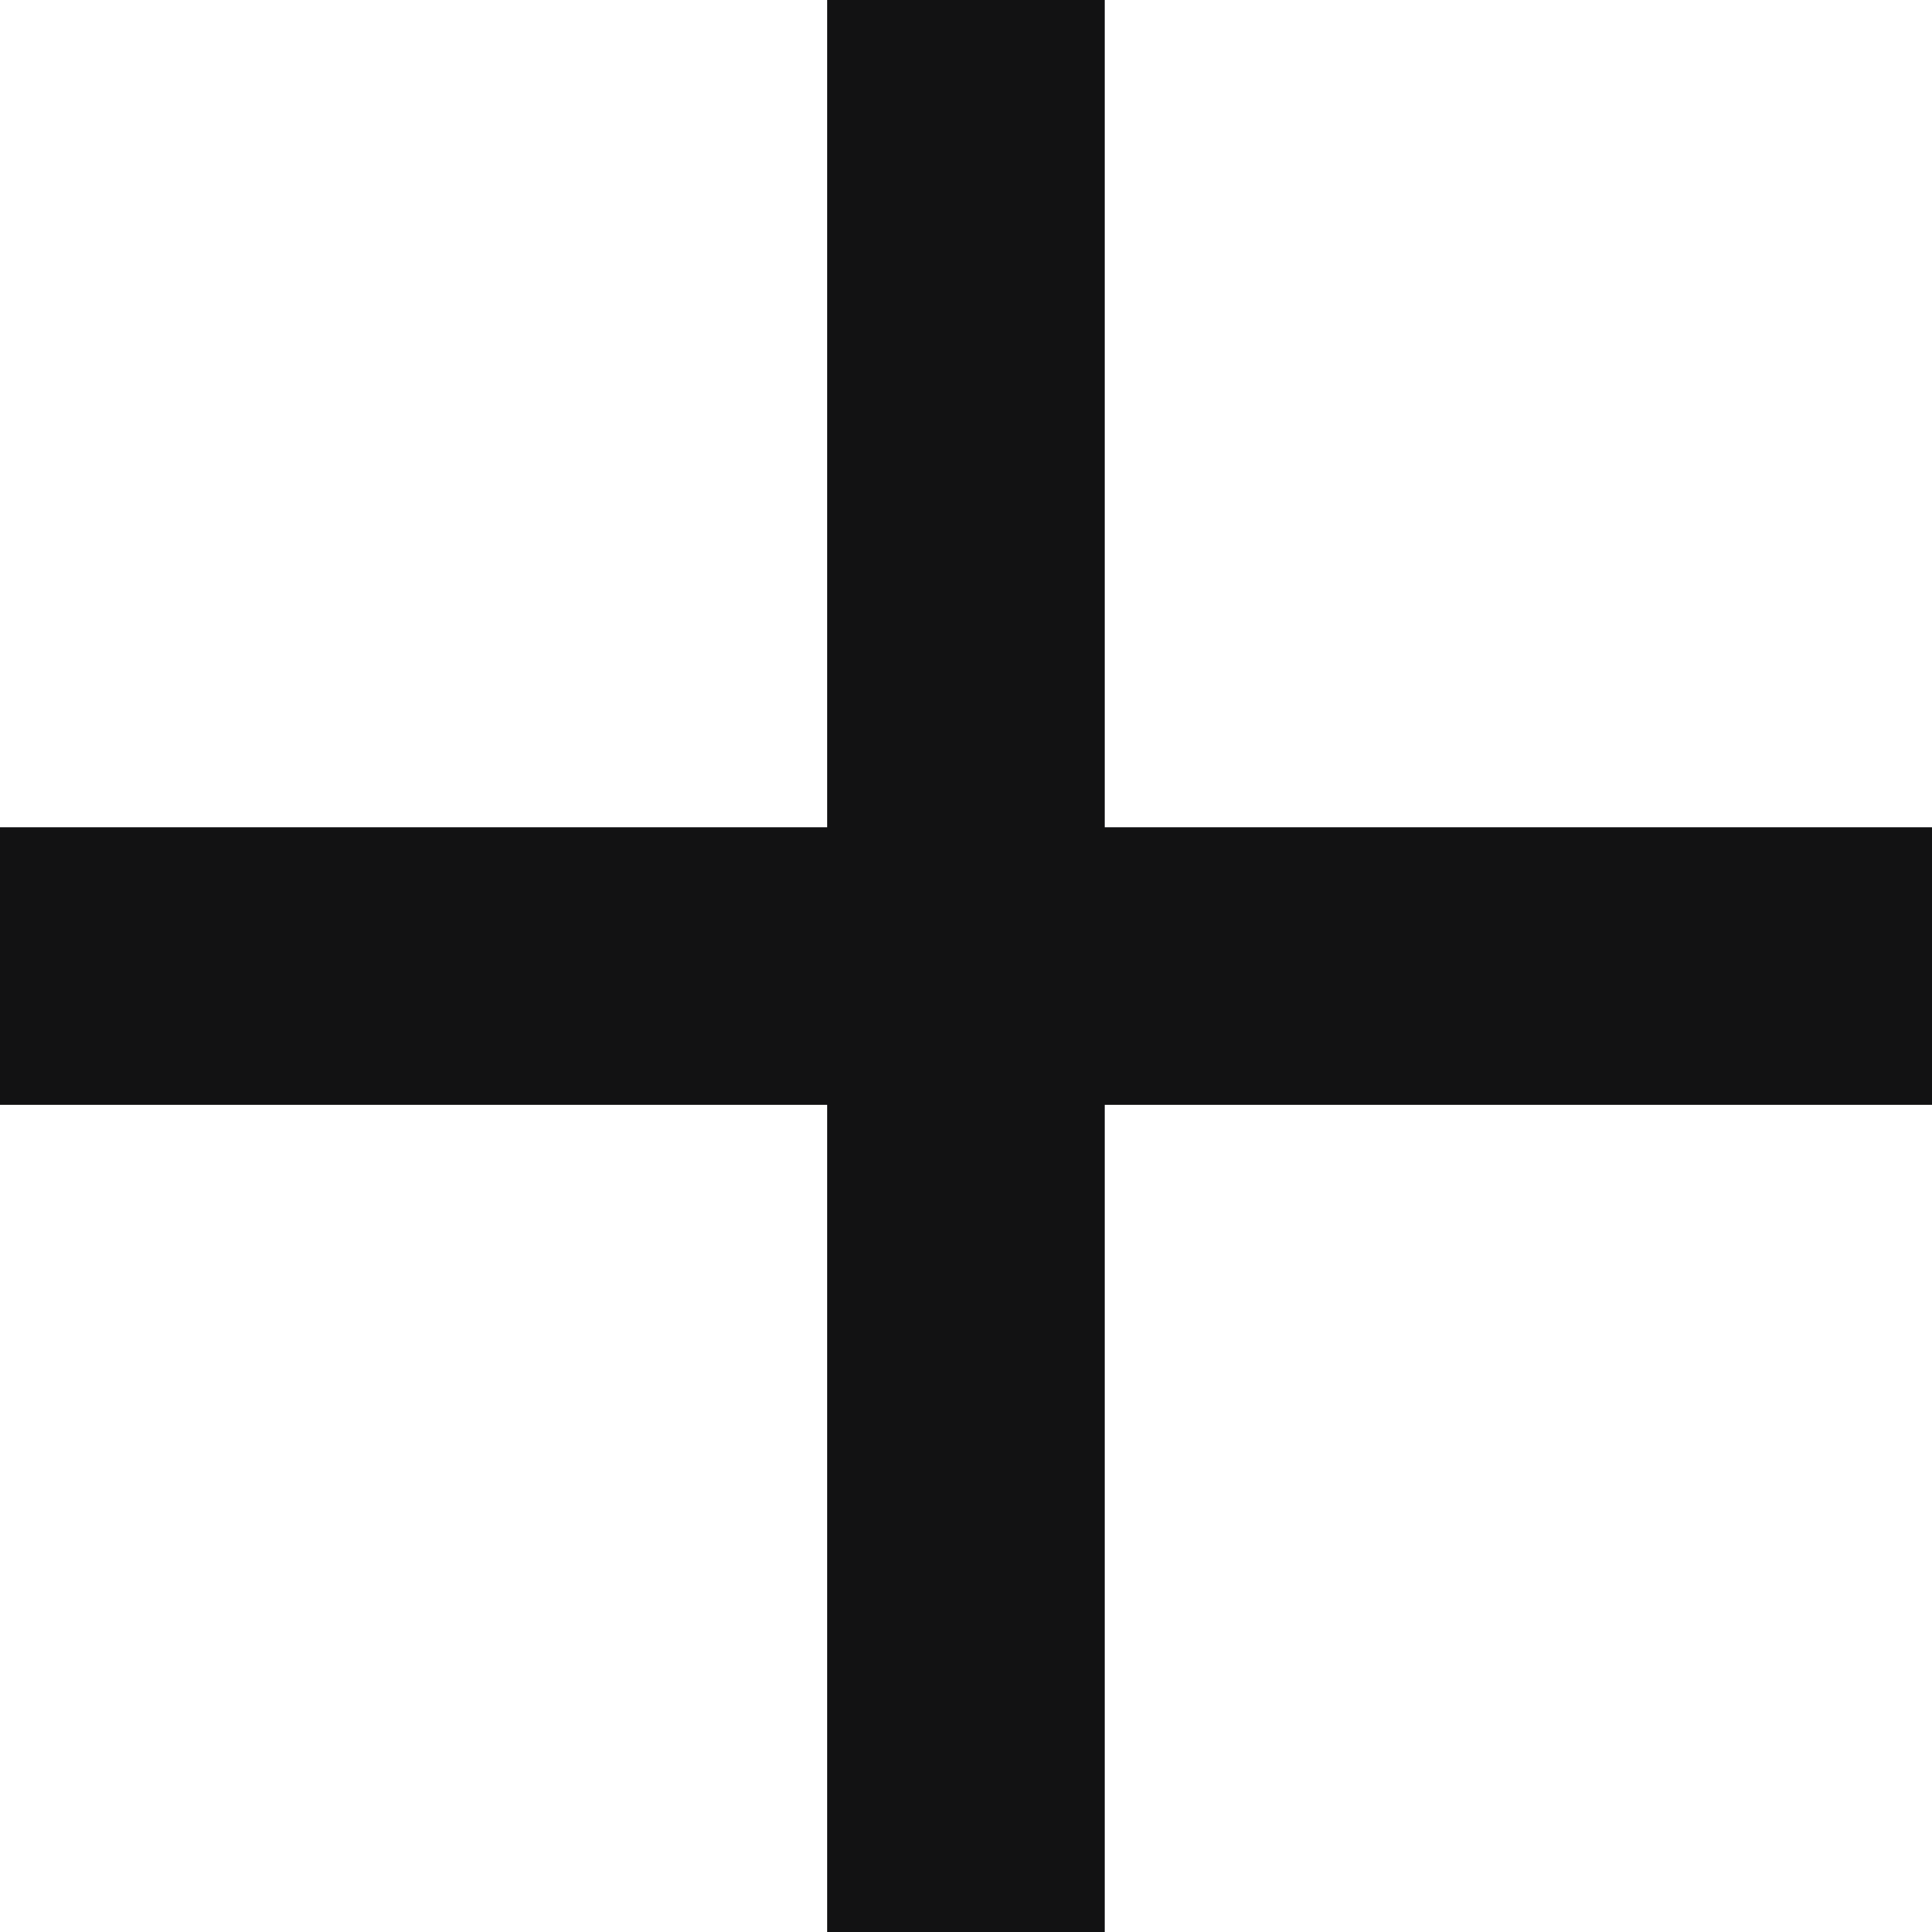
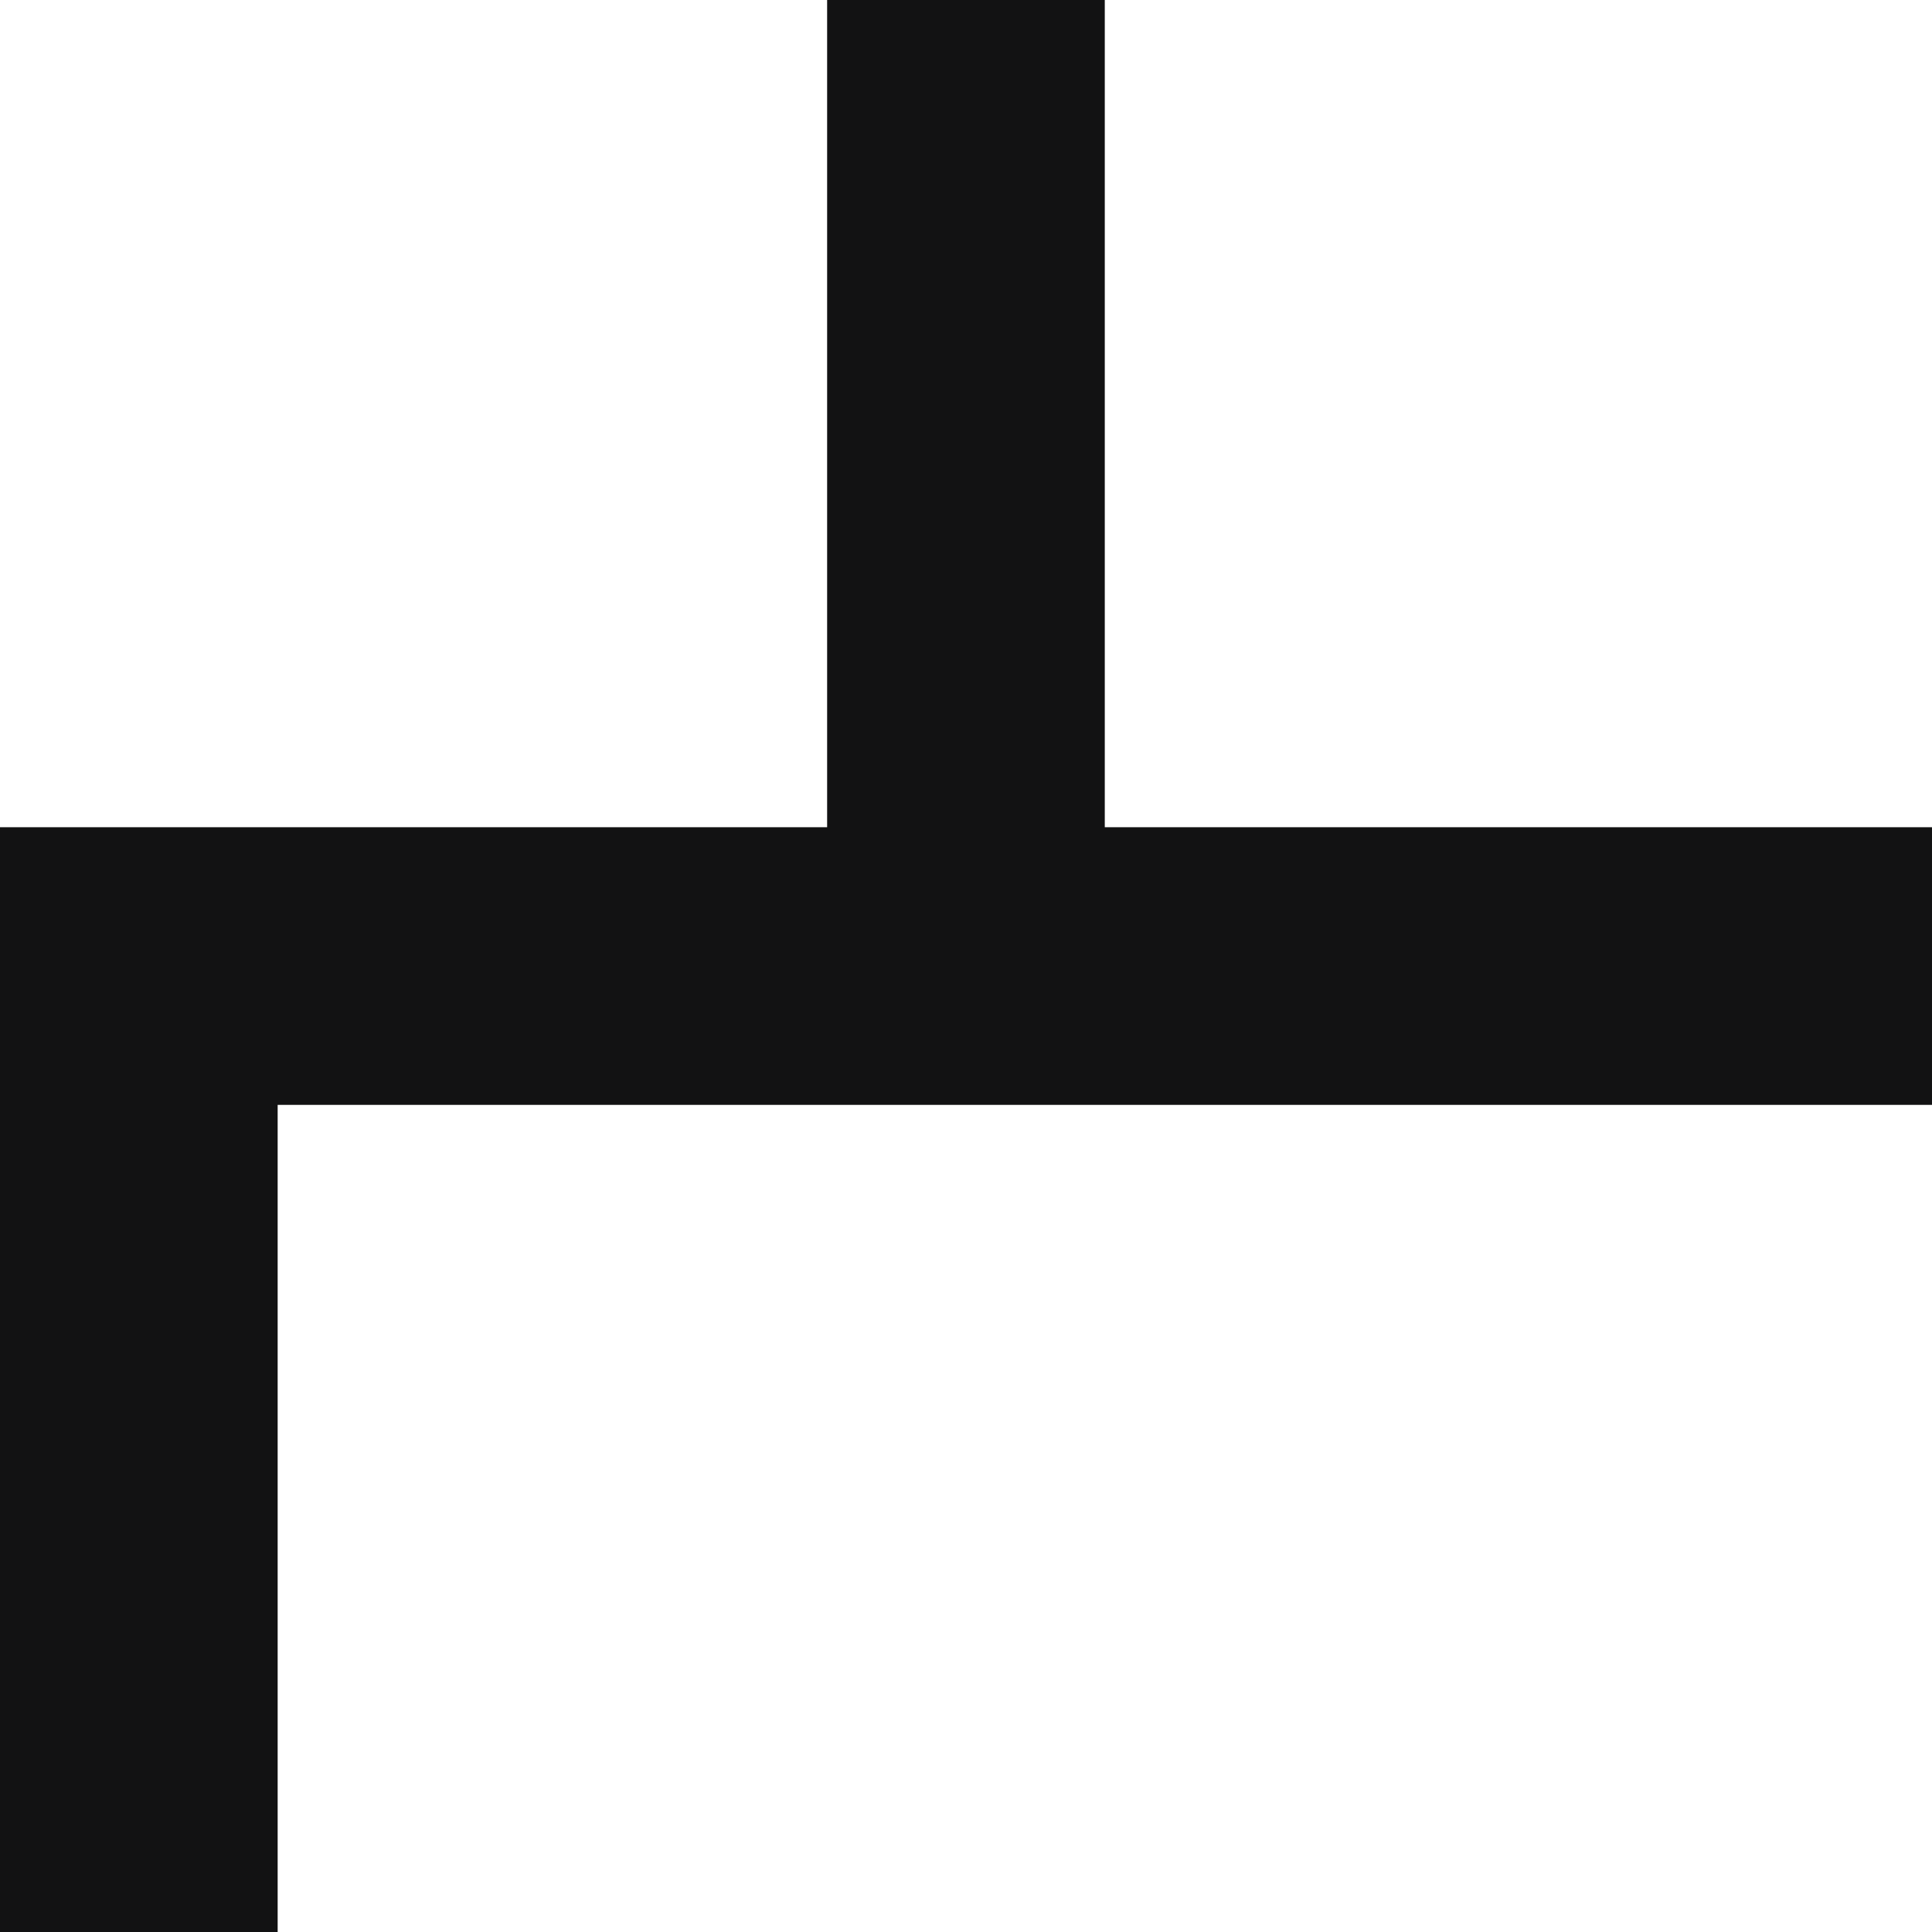
<svg xmlns="http://www.w3.org/2000/svg" width="19.88" height="19.88" viewBox="0 0 19.88 19.88">
-   <path d="M8.511,0V8.512H0v2.857H8.511V19.88h2.857V11.369H19.88V8.512H11.368V0Z" transform="translate(0 0)" fill="#121213" />
+   <path d="M8.511,0V8.512H0v2.857V19.88h2.857V11.369H19.88V8.512H11.368V0Z" transform="translate(0 0)" fill="#121213" />
</svg>